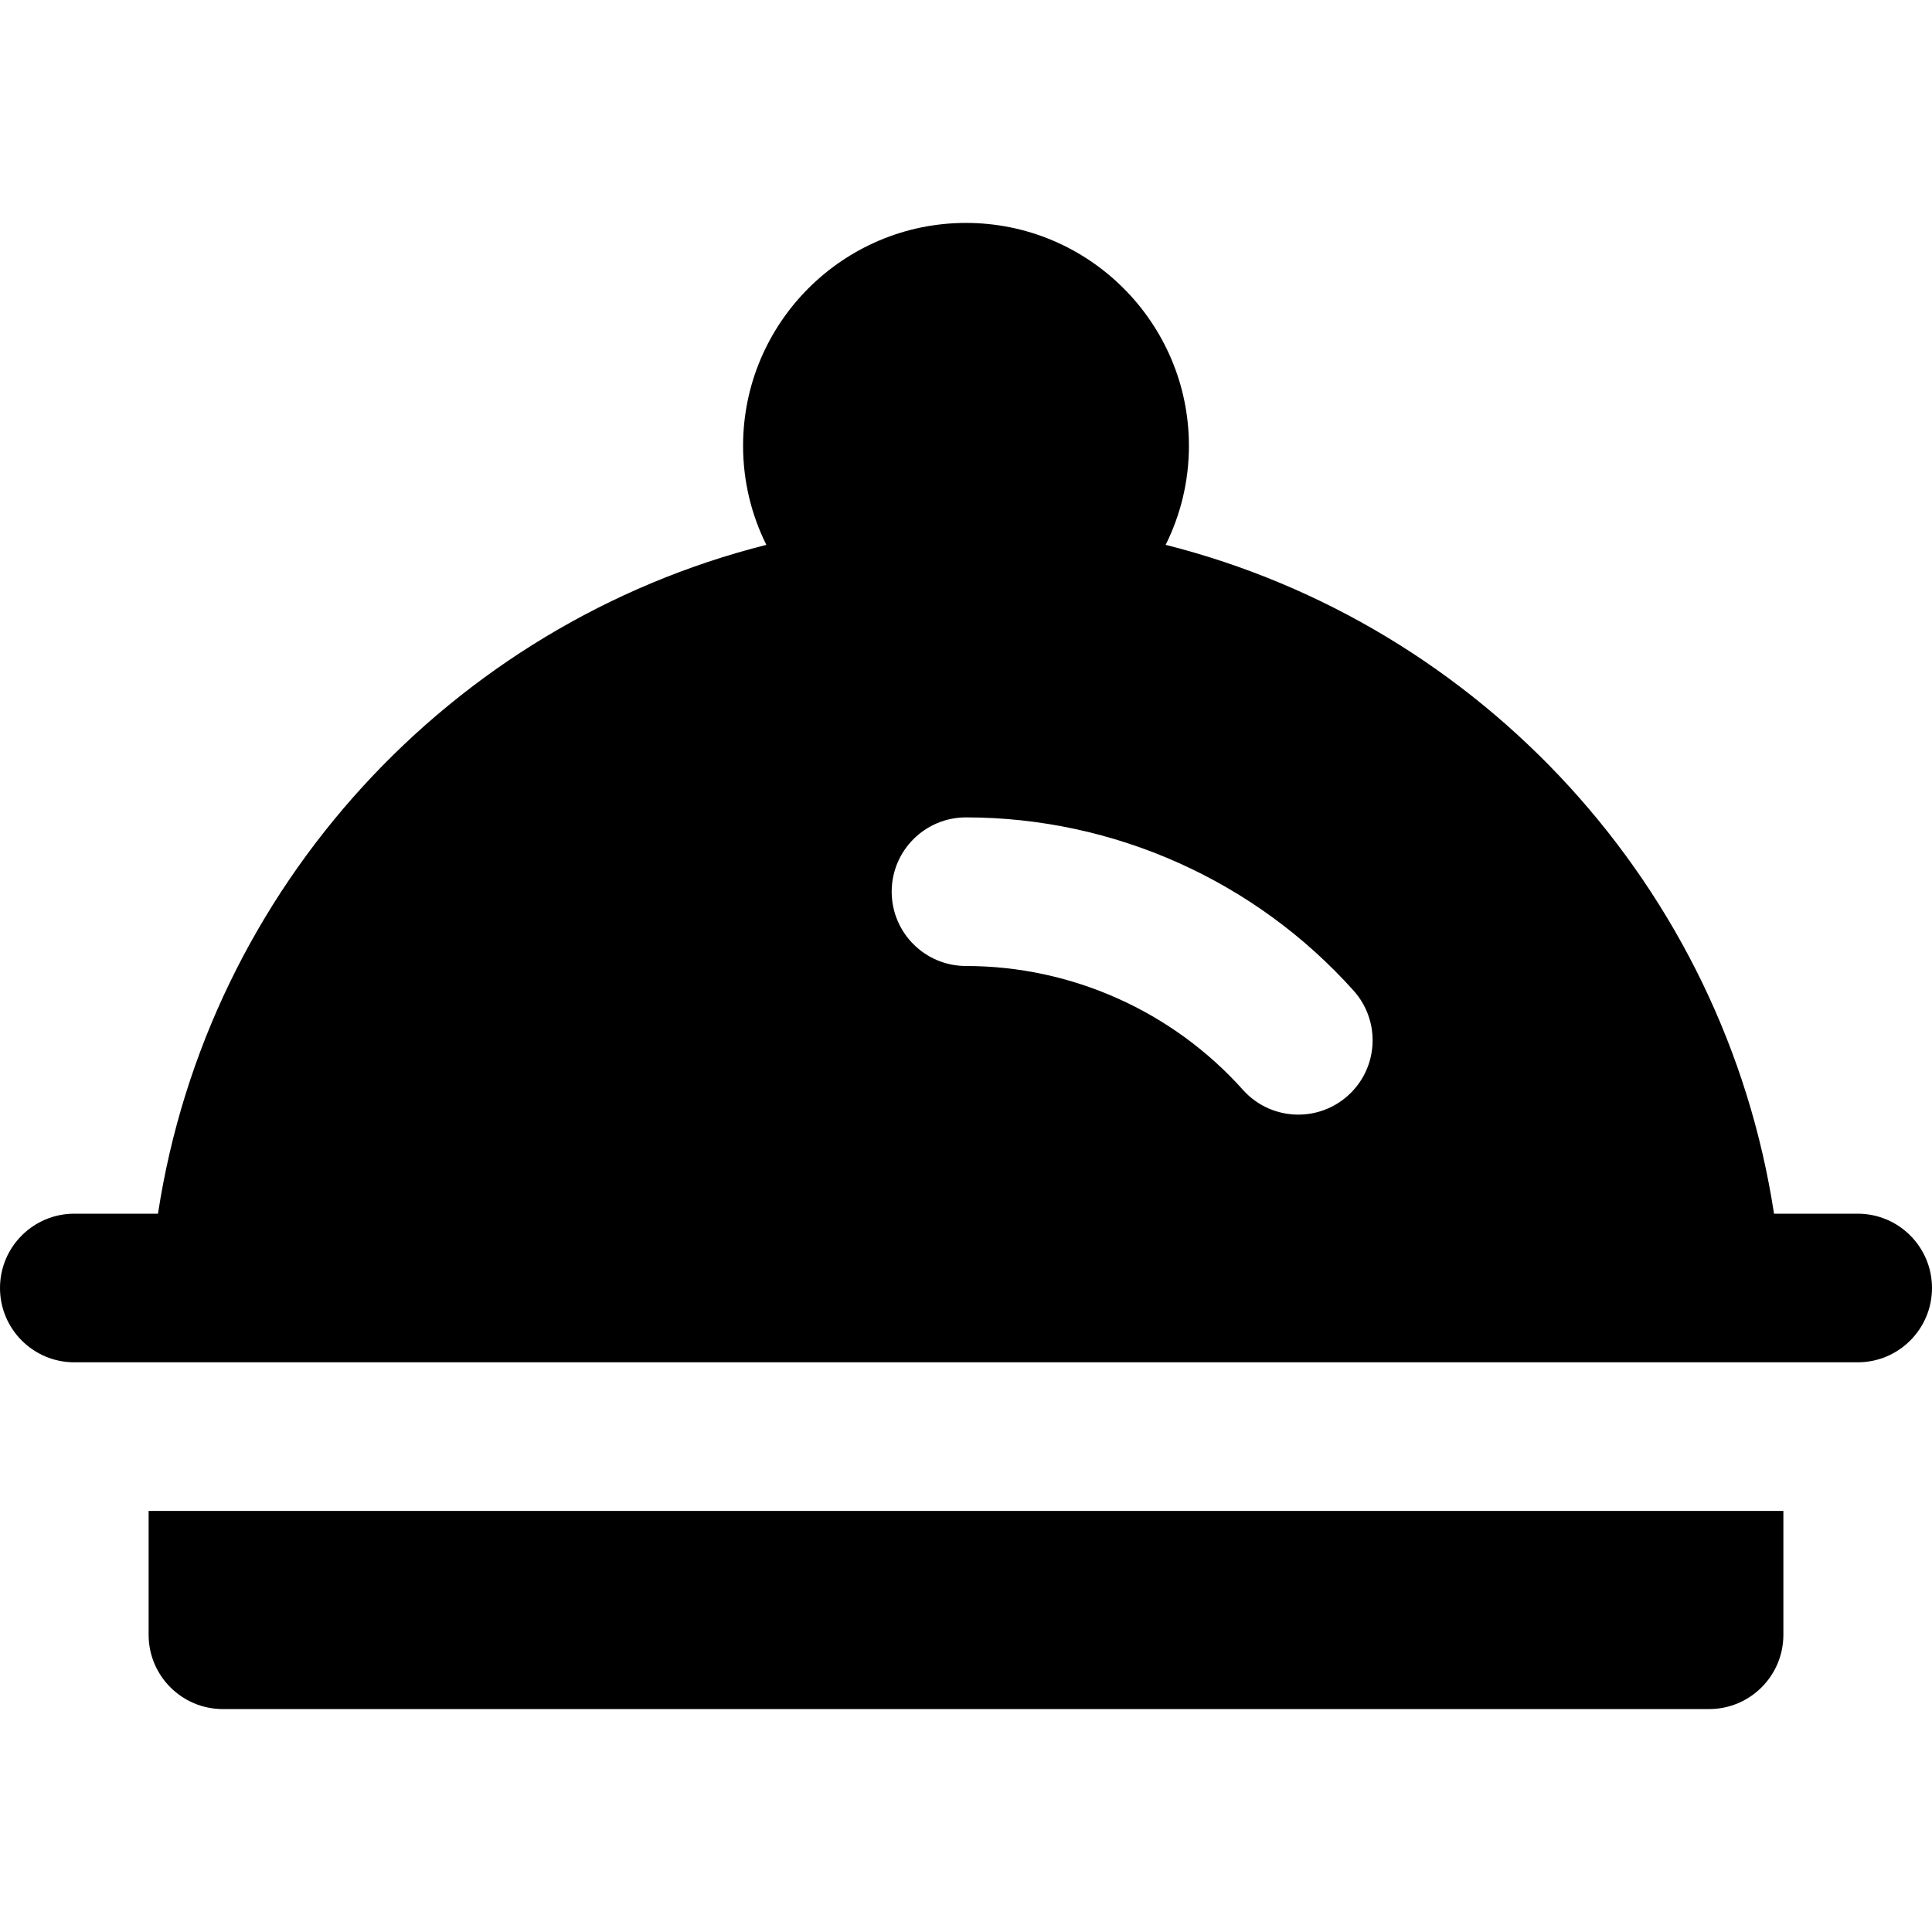
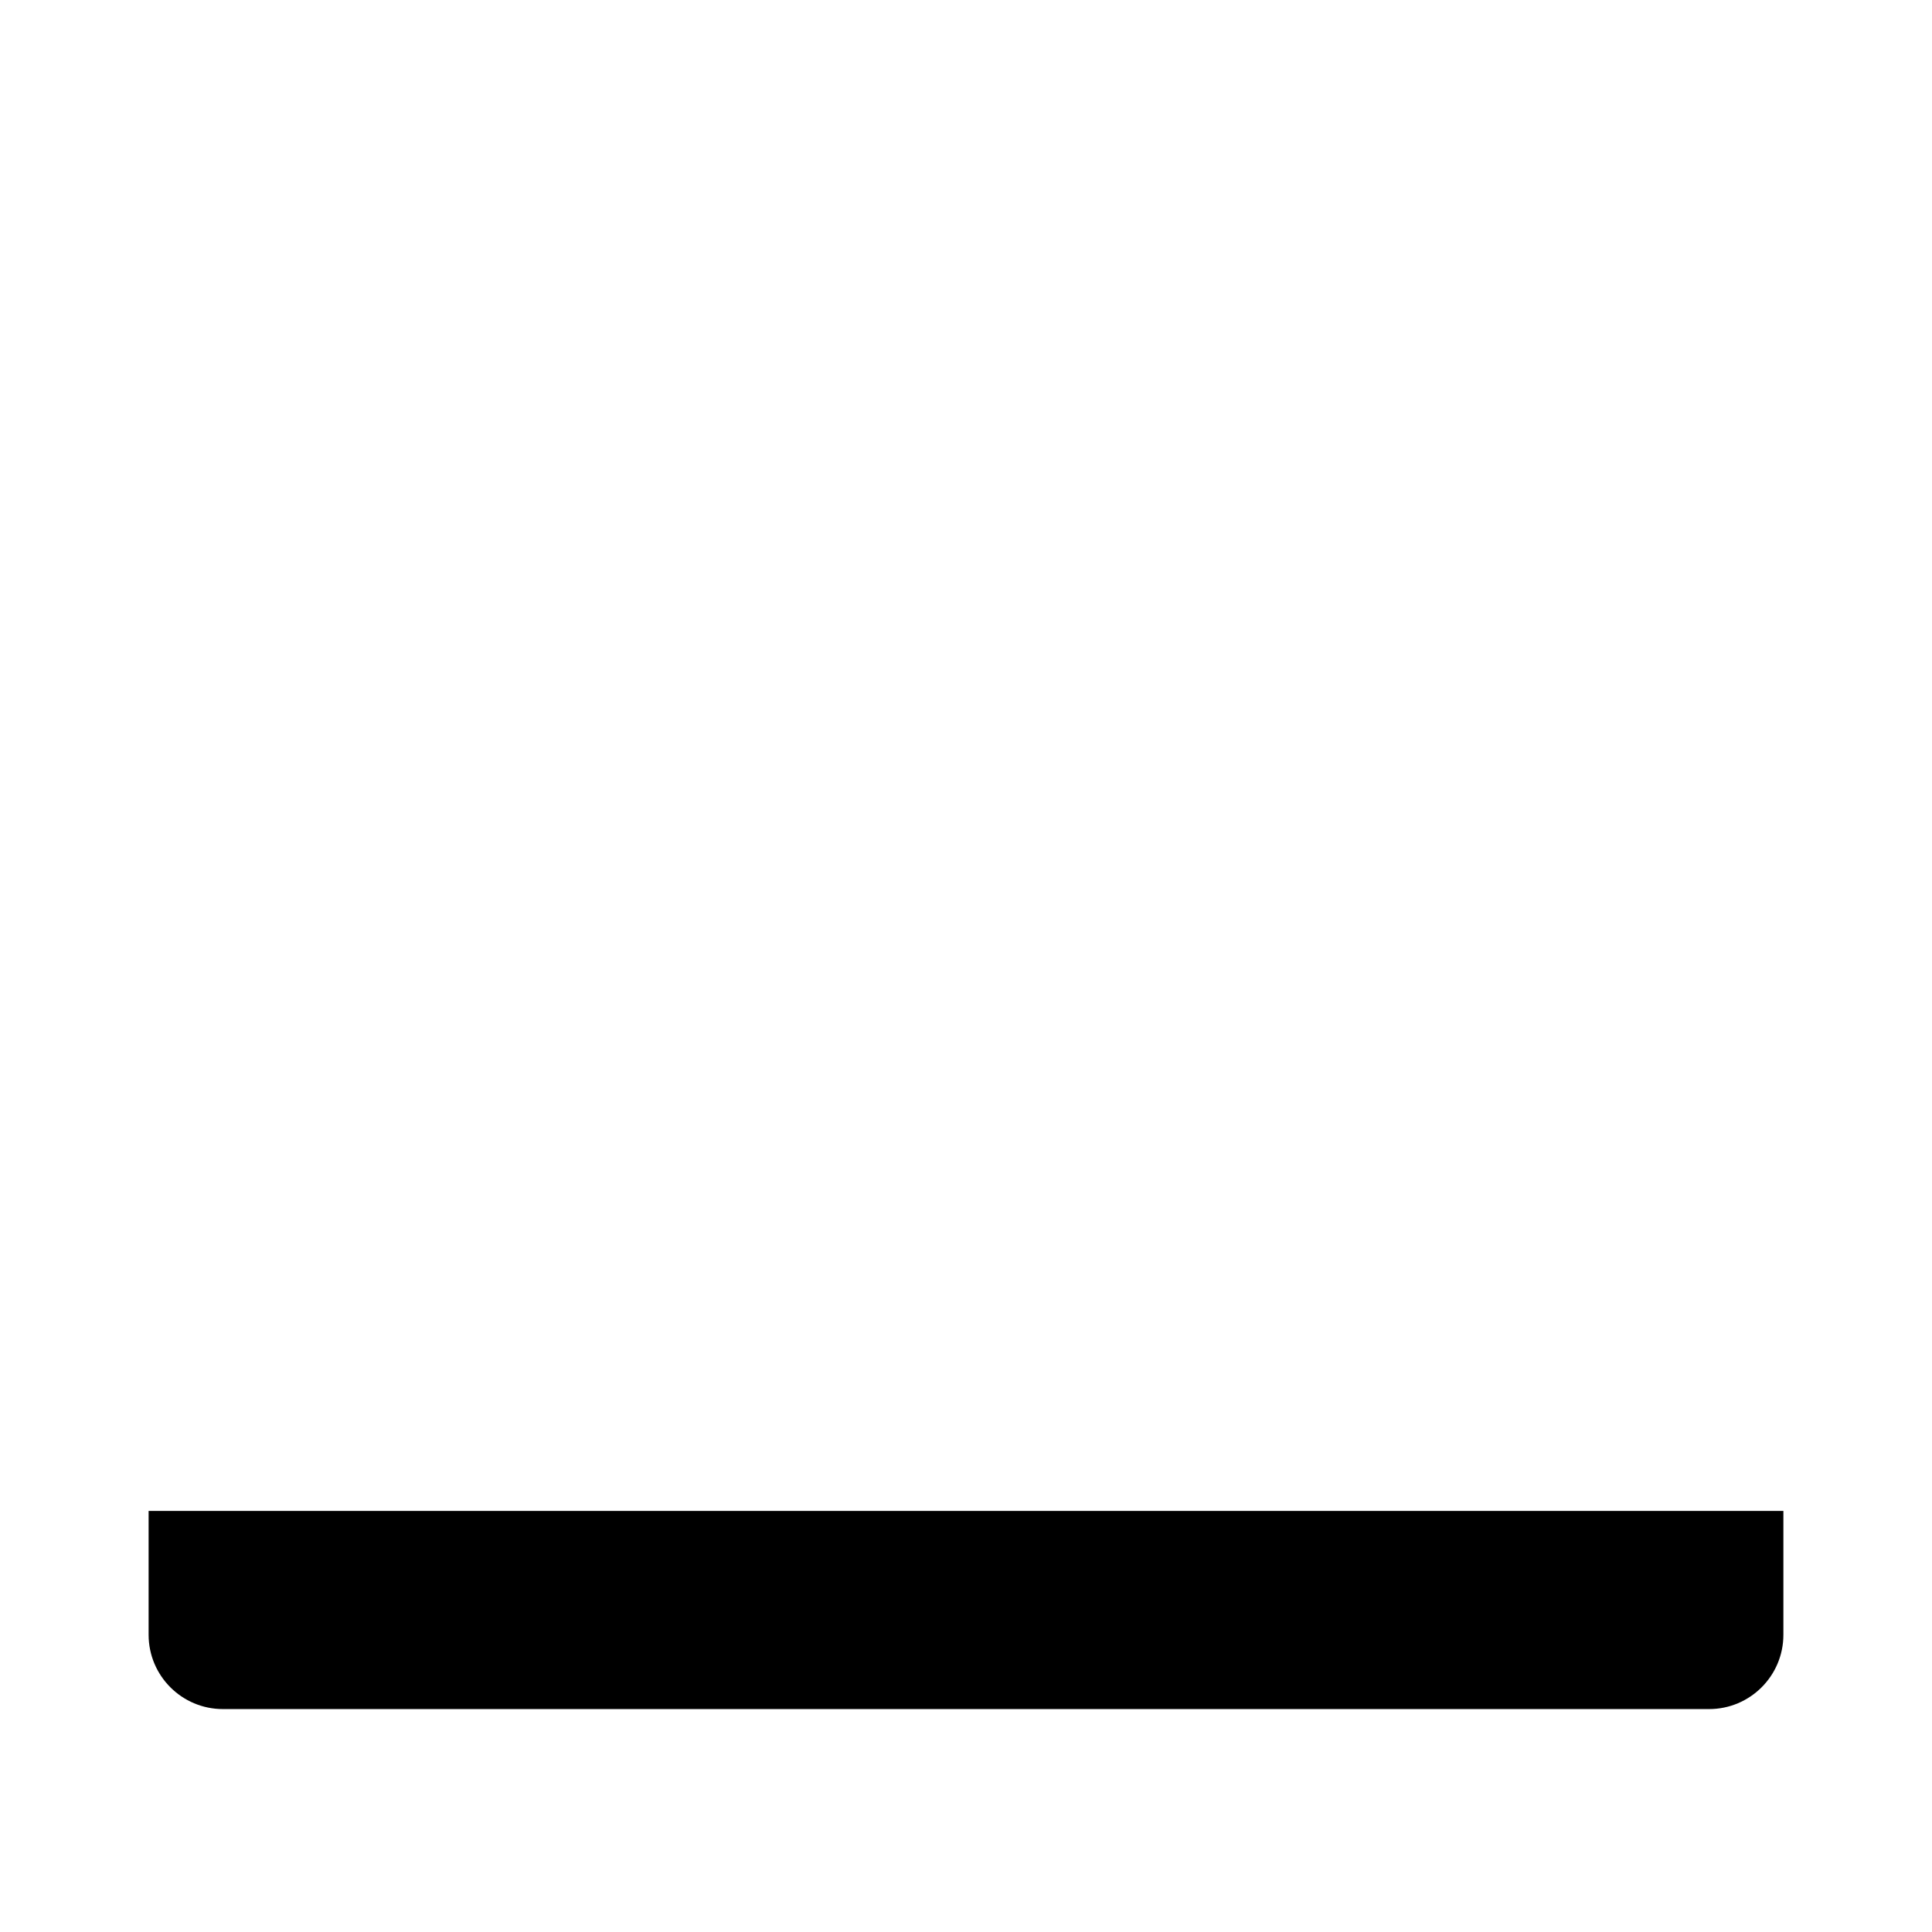
<svg xmlns="http://www.w3.org/2000/svg" fill="#000000" height="800px" width="800px" id="Layer_1" viewBox="0 0 512 512" xml:space="preserve">
  <g>
    <g>
-       <path d="M492.308,321.641h-22.176c-13.19-86.412-77.63-156.185-161.224-177.249c3.941-7.91,6.169-16.817,6.169-26.238   c0-32.575-26.501-59.077-59.077-59.077c-32.576,0-59.077,26.502-59.077,59.077c0,9.421,2.228,18.328,6.168,26.238   c-83.594,21.064-148.034,90.837-161.222,177.249H19.692C8.817,321.641,0,330.457,0,341.333c0,10.874,8.817,19.692,19.692,19.692   h19.692h1.145h18.547h393.846h18.549h1.143h19.692c10.875,0,19.692-8.818,19.692-19.692   C512,330.457,503.183,321.641,492.308,321.641z M357.2,290.366c-3.757,3.362-8.452,5.019-13.127,5.019   c-5.406,0-10.79-2.213-14.68-6.56C310.724,267.964,283.972,256,256,256c-10.875,0-19.692-8.818-19.692-19.692   c0-10.877,8.817-19.692,19.692-19.692c39.161,0,76.61,16.746,102.741,45.943C365.993,270.663,365.304,283.112,357.2,290.366z" />
-     </g>
+       </g>
  </g>
  <g>
    <g>
      <path d="M452.923,400.41h-19.692H78.769H59.077H39.385v32.82c0,10.875,8.817,19.692,19.692,19.692h393.846   c10.875,0,19.692-8.817,19.692-19.692v-32.82H452.923z" />
    </g>
  </g>
</svg>